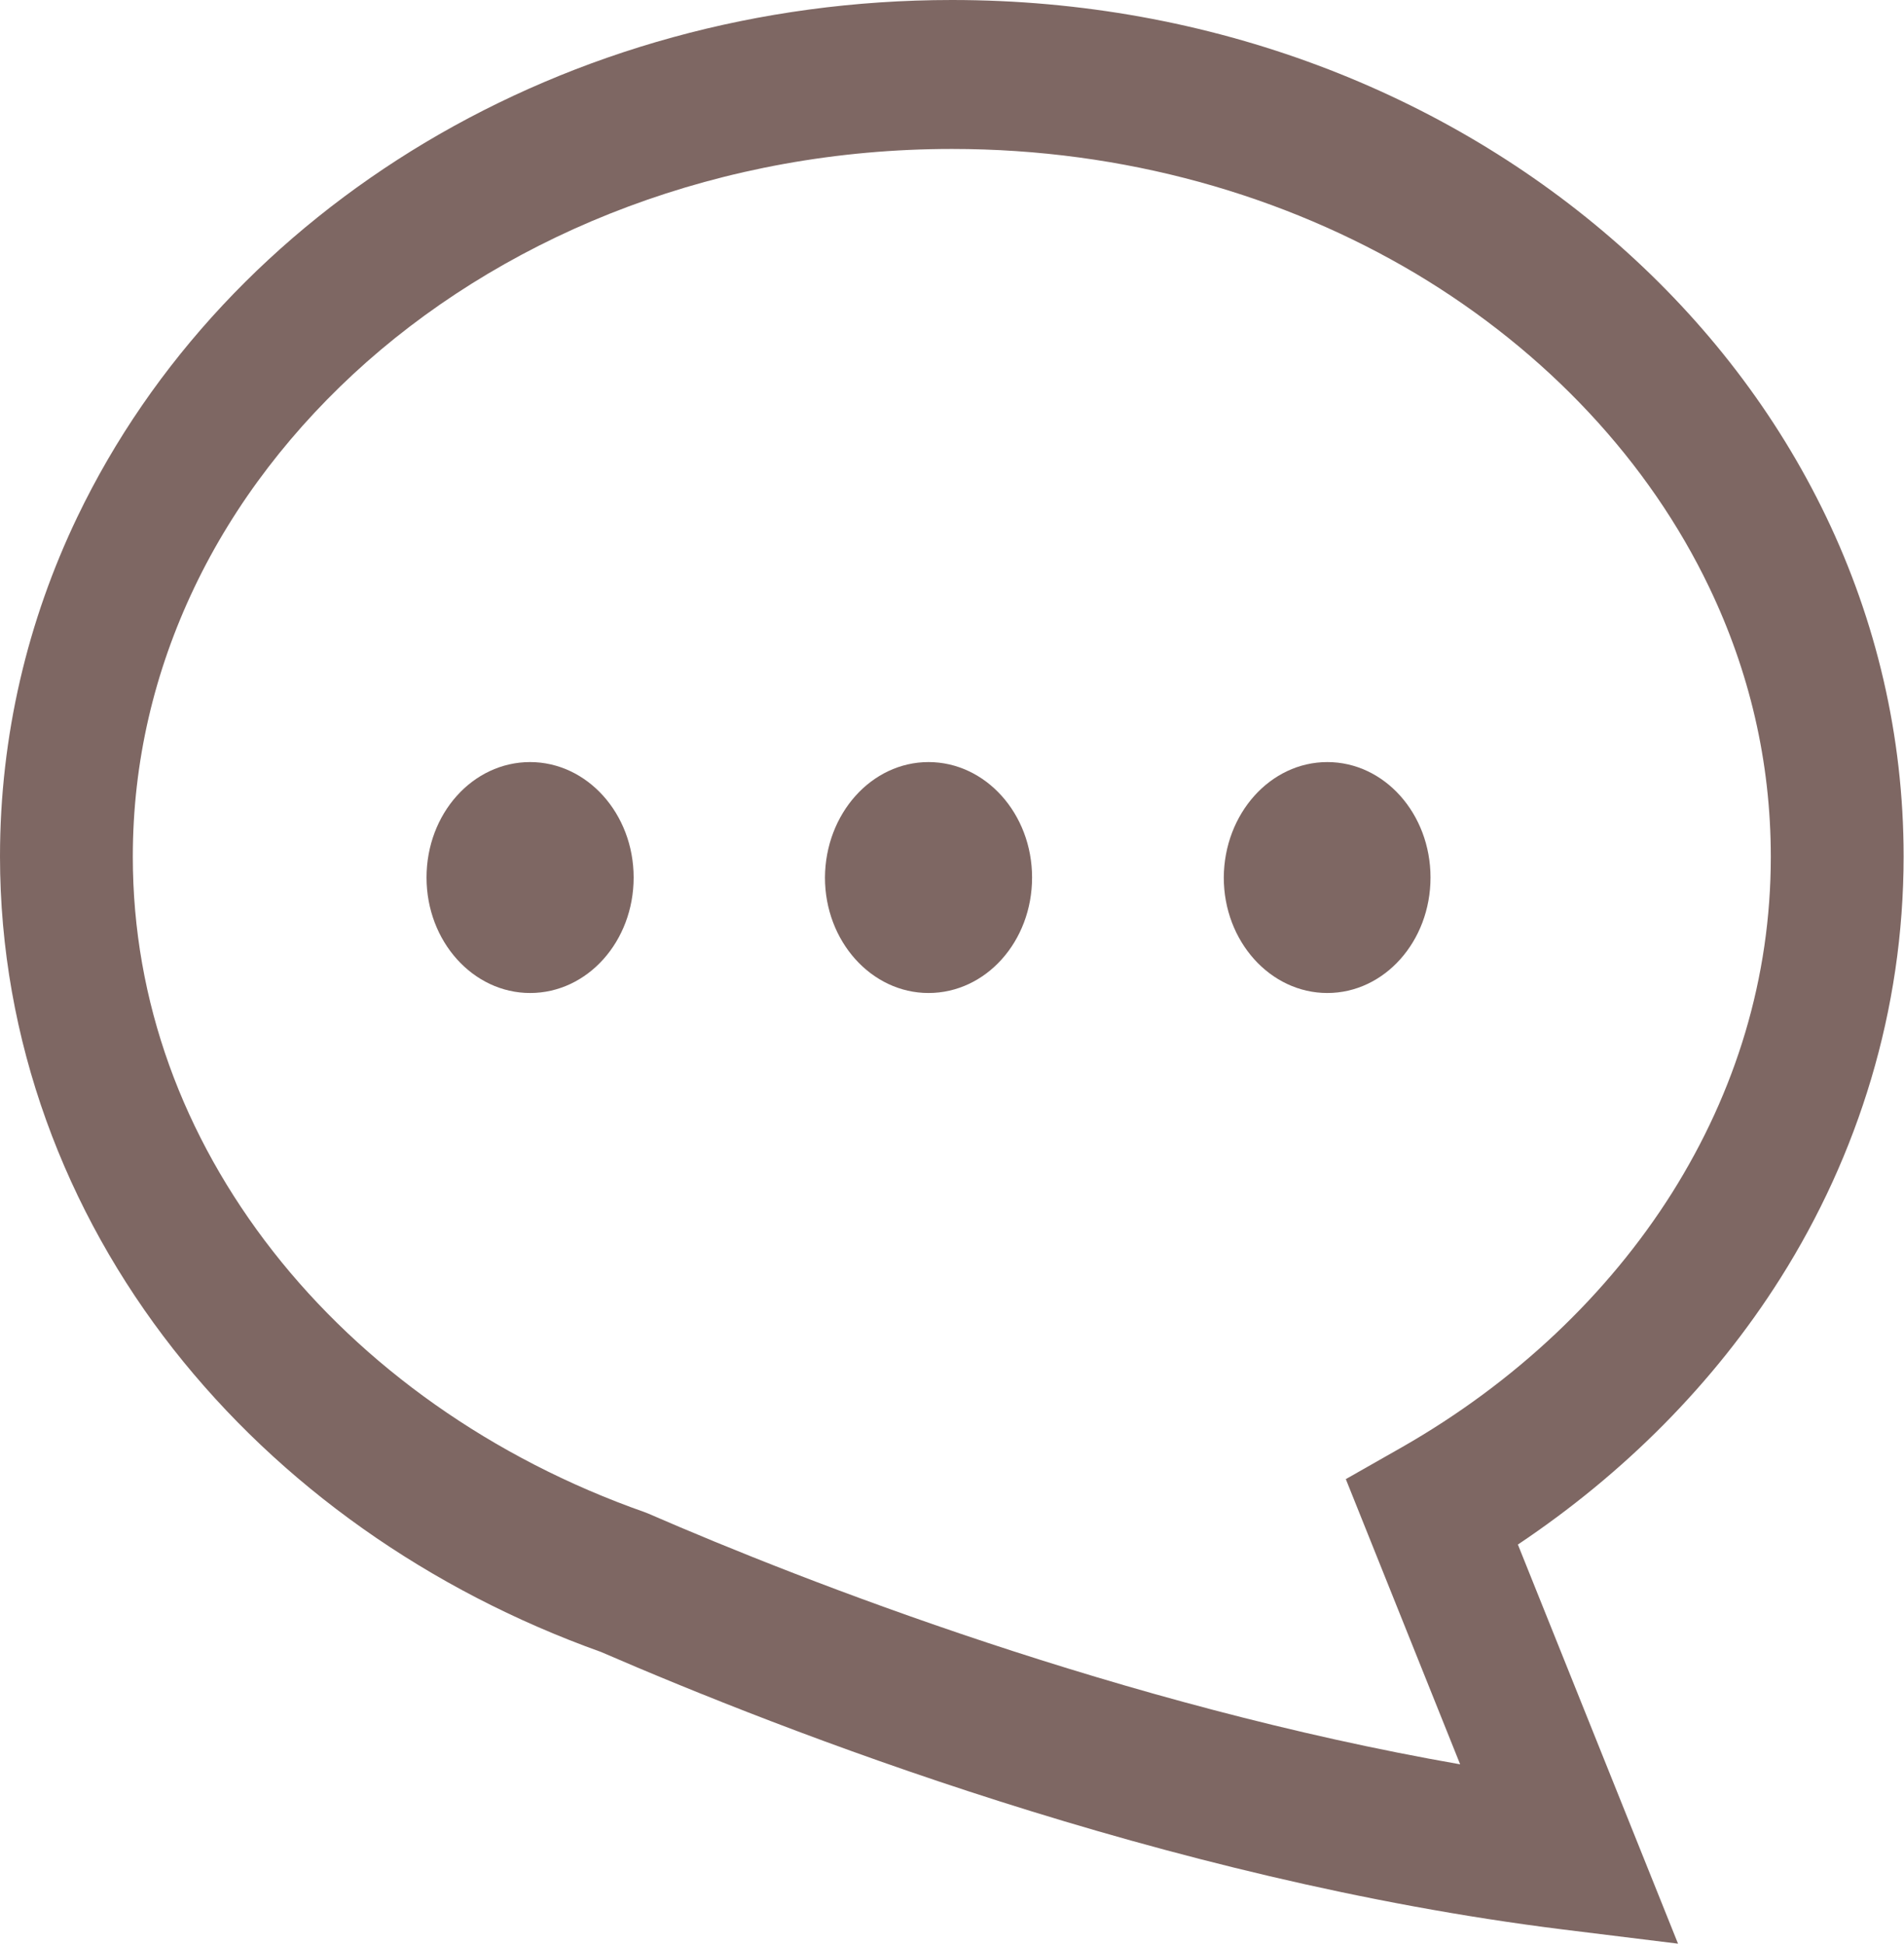
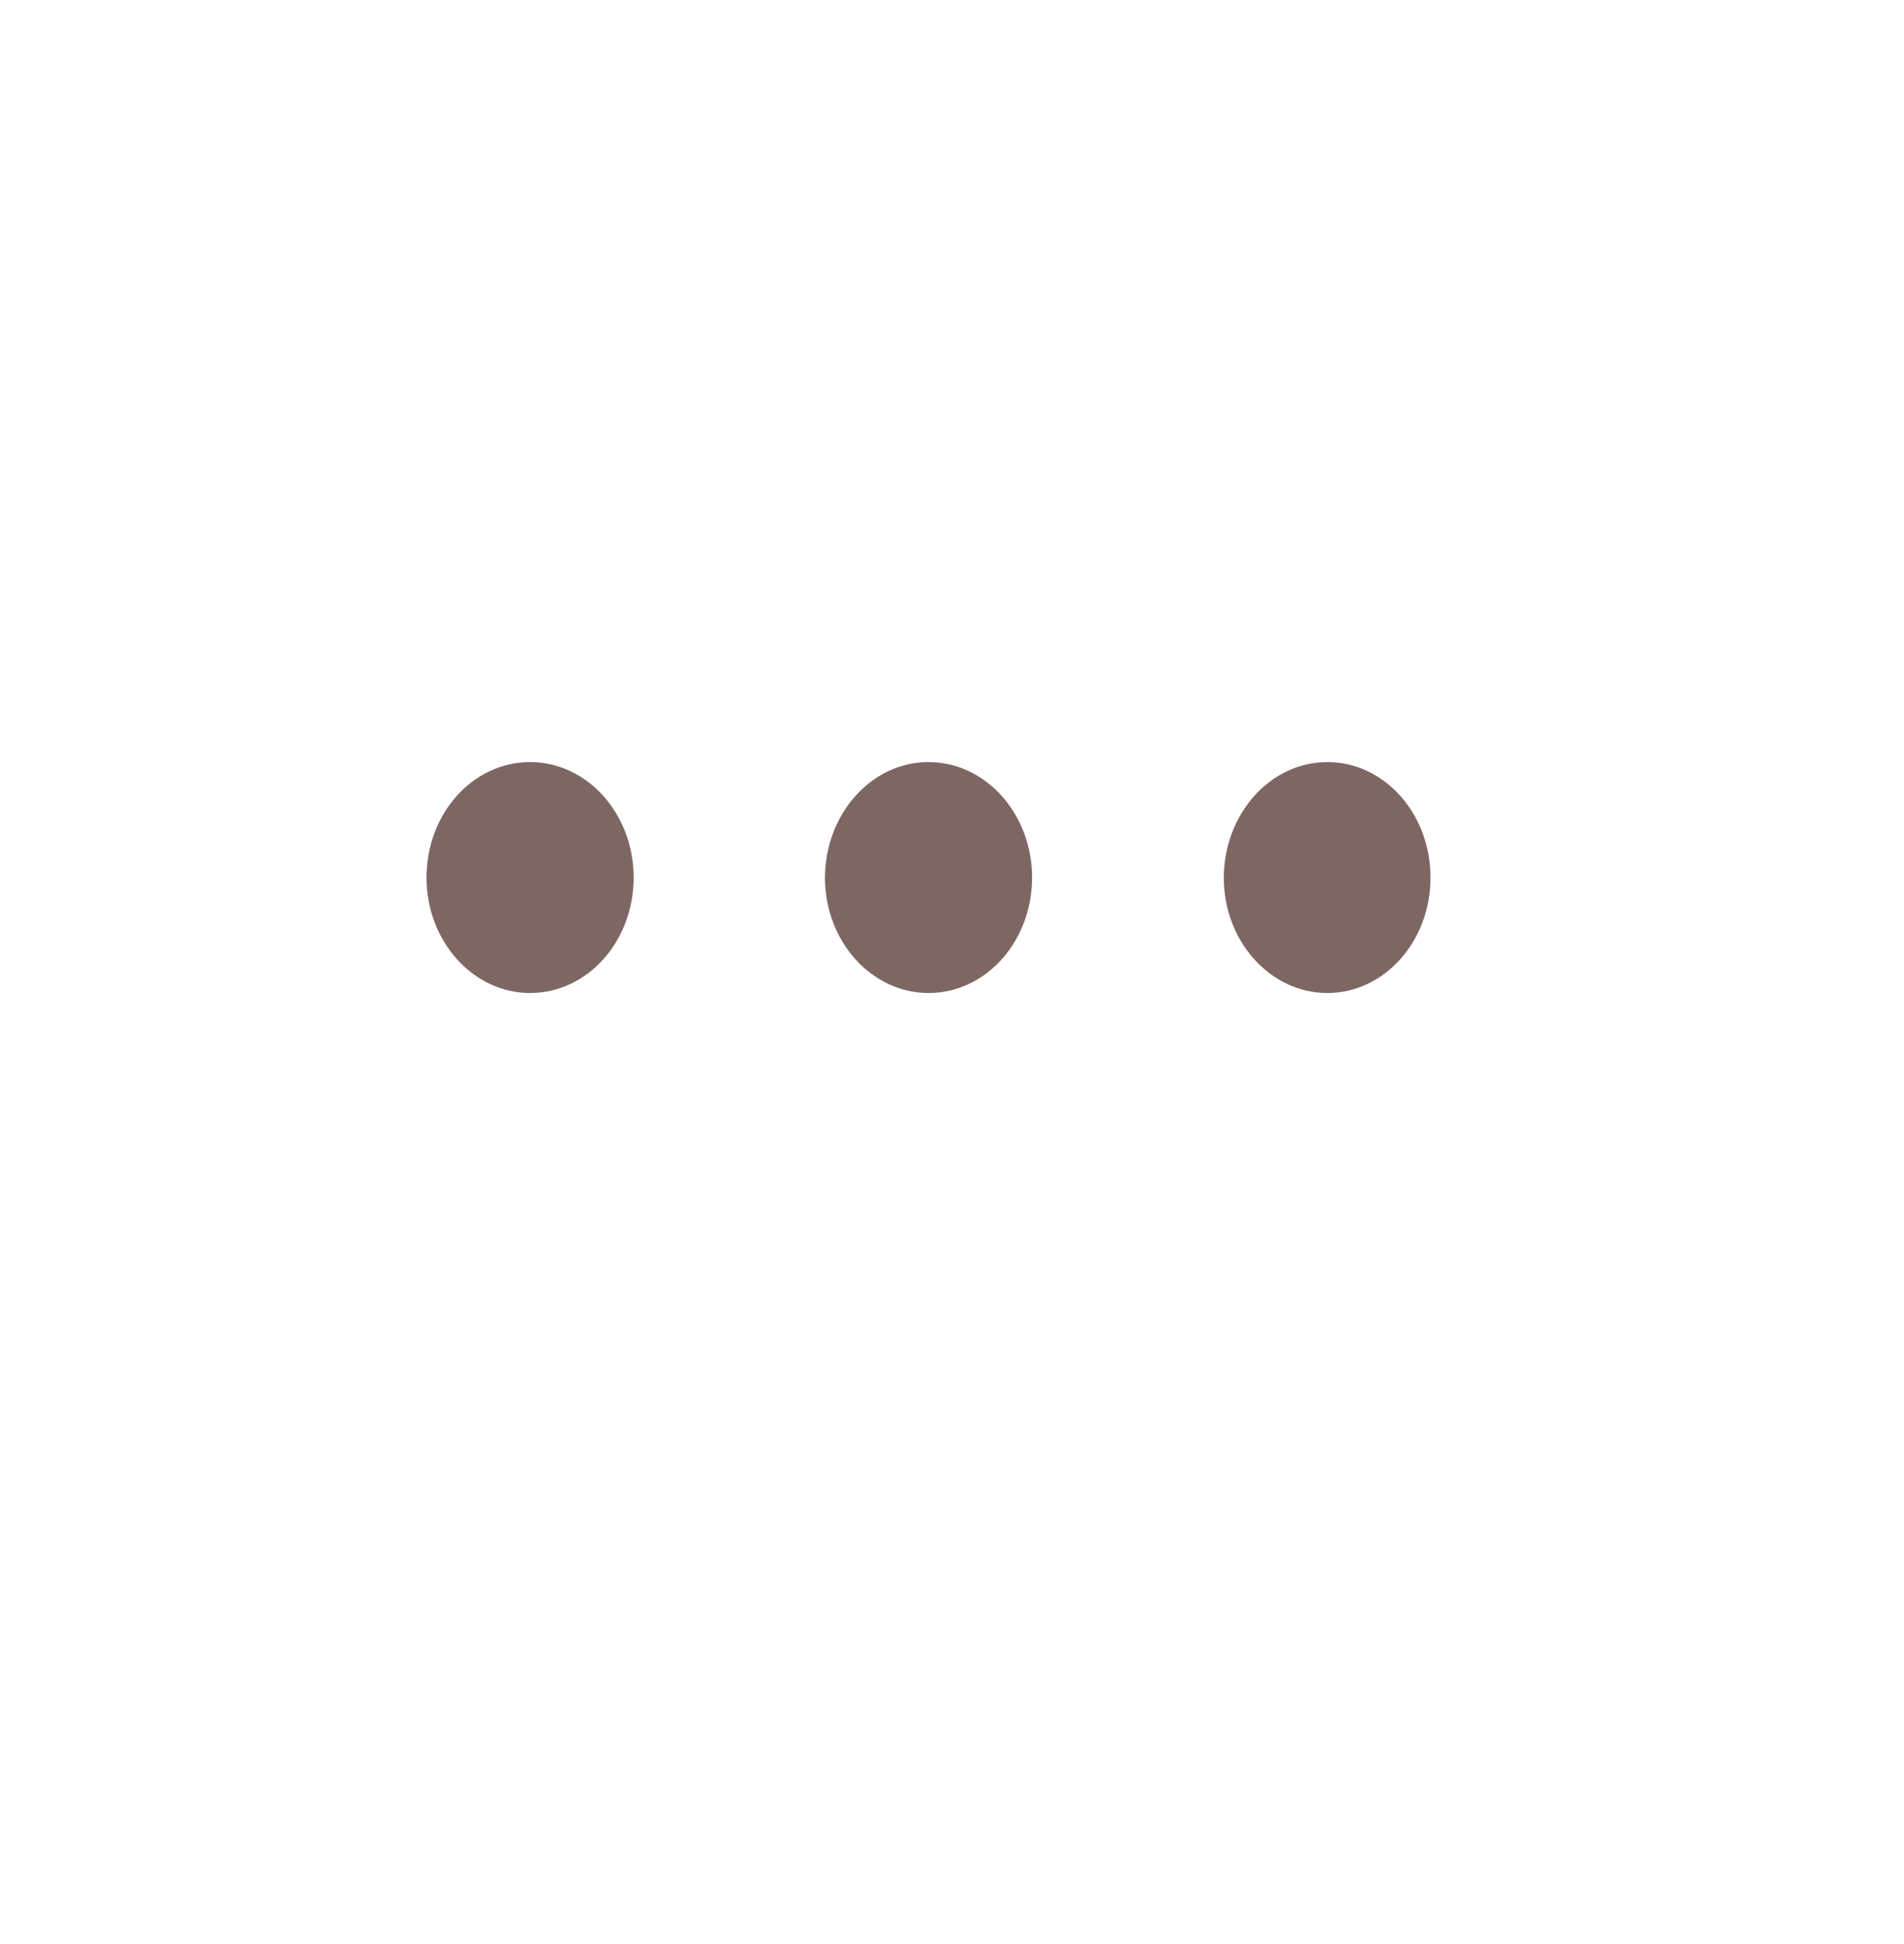
<svg xmlns="http://www.w3.org/2000/svg" version="1.1" id="_x32_" x="0" y="0" viewBox="0 0 494.6 505" style="enable-background:new 0 0 494.6 505" xml:space="preserve">
  <style>.st0{fill:#7e6763}</style>
-   <path class="st0" d="M20.1 134.3C39.5 93.9 71.2 60.5 110.5 37c39.4-23.5 86.4-37 136.8-37 67.2 0 128.4 24 173.3 63.7 22.5 19.9 40.9 43.7 53.8 70.6 12.9 26.9 20.1 56.8 20.1 88.2 0 40-11.8 77.6-32 109.6-17.3 27.4-40.7 50.8-68.2 69.2L435.9 505l-30-3.7c-103.6-12.9-202.7-51.7-249.8-72.1-44.7-16-83.3-43.3-111.1-78.7-28-35.7-45-80.1-45-128 0-31.4 7.2-61.3 20.1-88.2zm50.8 190.8c23.3 29.8 56.8 53.8 96.6 67.8l.5.2.5.2c40.7 17.7 123.2 49.8 210.8 65.1l-29.7-74.1 14.6-8.3c29.4-16.8 53.5-39.7 70.1-66 16.6-26.4 25.7-55.9 25.7-87.4 0-24.8-5.6-48.3-16-70-15.6-32.6-42.1-61.1-76.2-81.5-34.1-20.3-75.6-32.4-120.5-32.4-59.9 0-113.7 21.5-152 55.3-19.1 16.9-34.4 36.8-44.8 58.6-10.4 21.8-16 45.3-16 70 0 37.6 13.1 72.7 36.4 102.5z" />
  <path class="st0" d="M344.8 198c14.8 0 26.8 13.4 26.8 30s-12 30-26.8 30-26.9-13.4-26.9-30c.1-16.6 12.1-30 26.9-30zm-103.6 0c14.8 0 26.9 13.4 26.9 30s-12 30-26.9 30c-14.8 0-26.9-13.4-26.9-30 .1-16.6 12.1-30 26.9-30zm-103.5 0c14.8 0 26.9 13.4 26.9 30s-12 30-26.9 30c-14.8 0-26.9-13.4-26.9-30s12-30 26.9-30z" />
</svg>